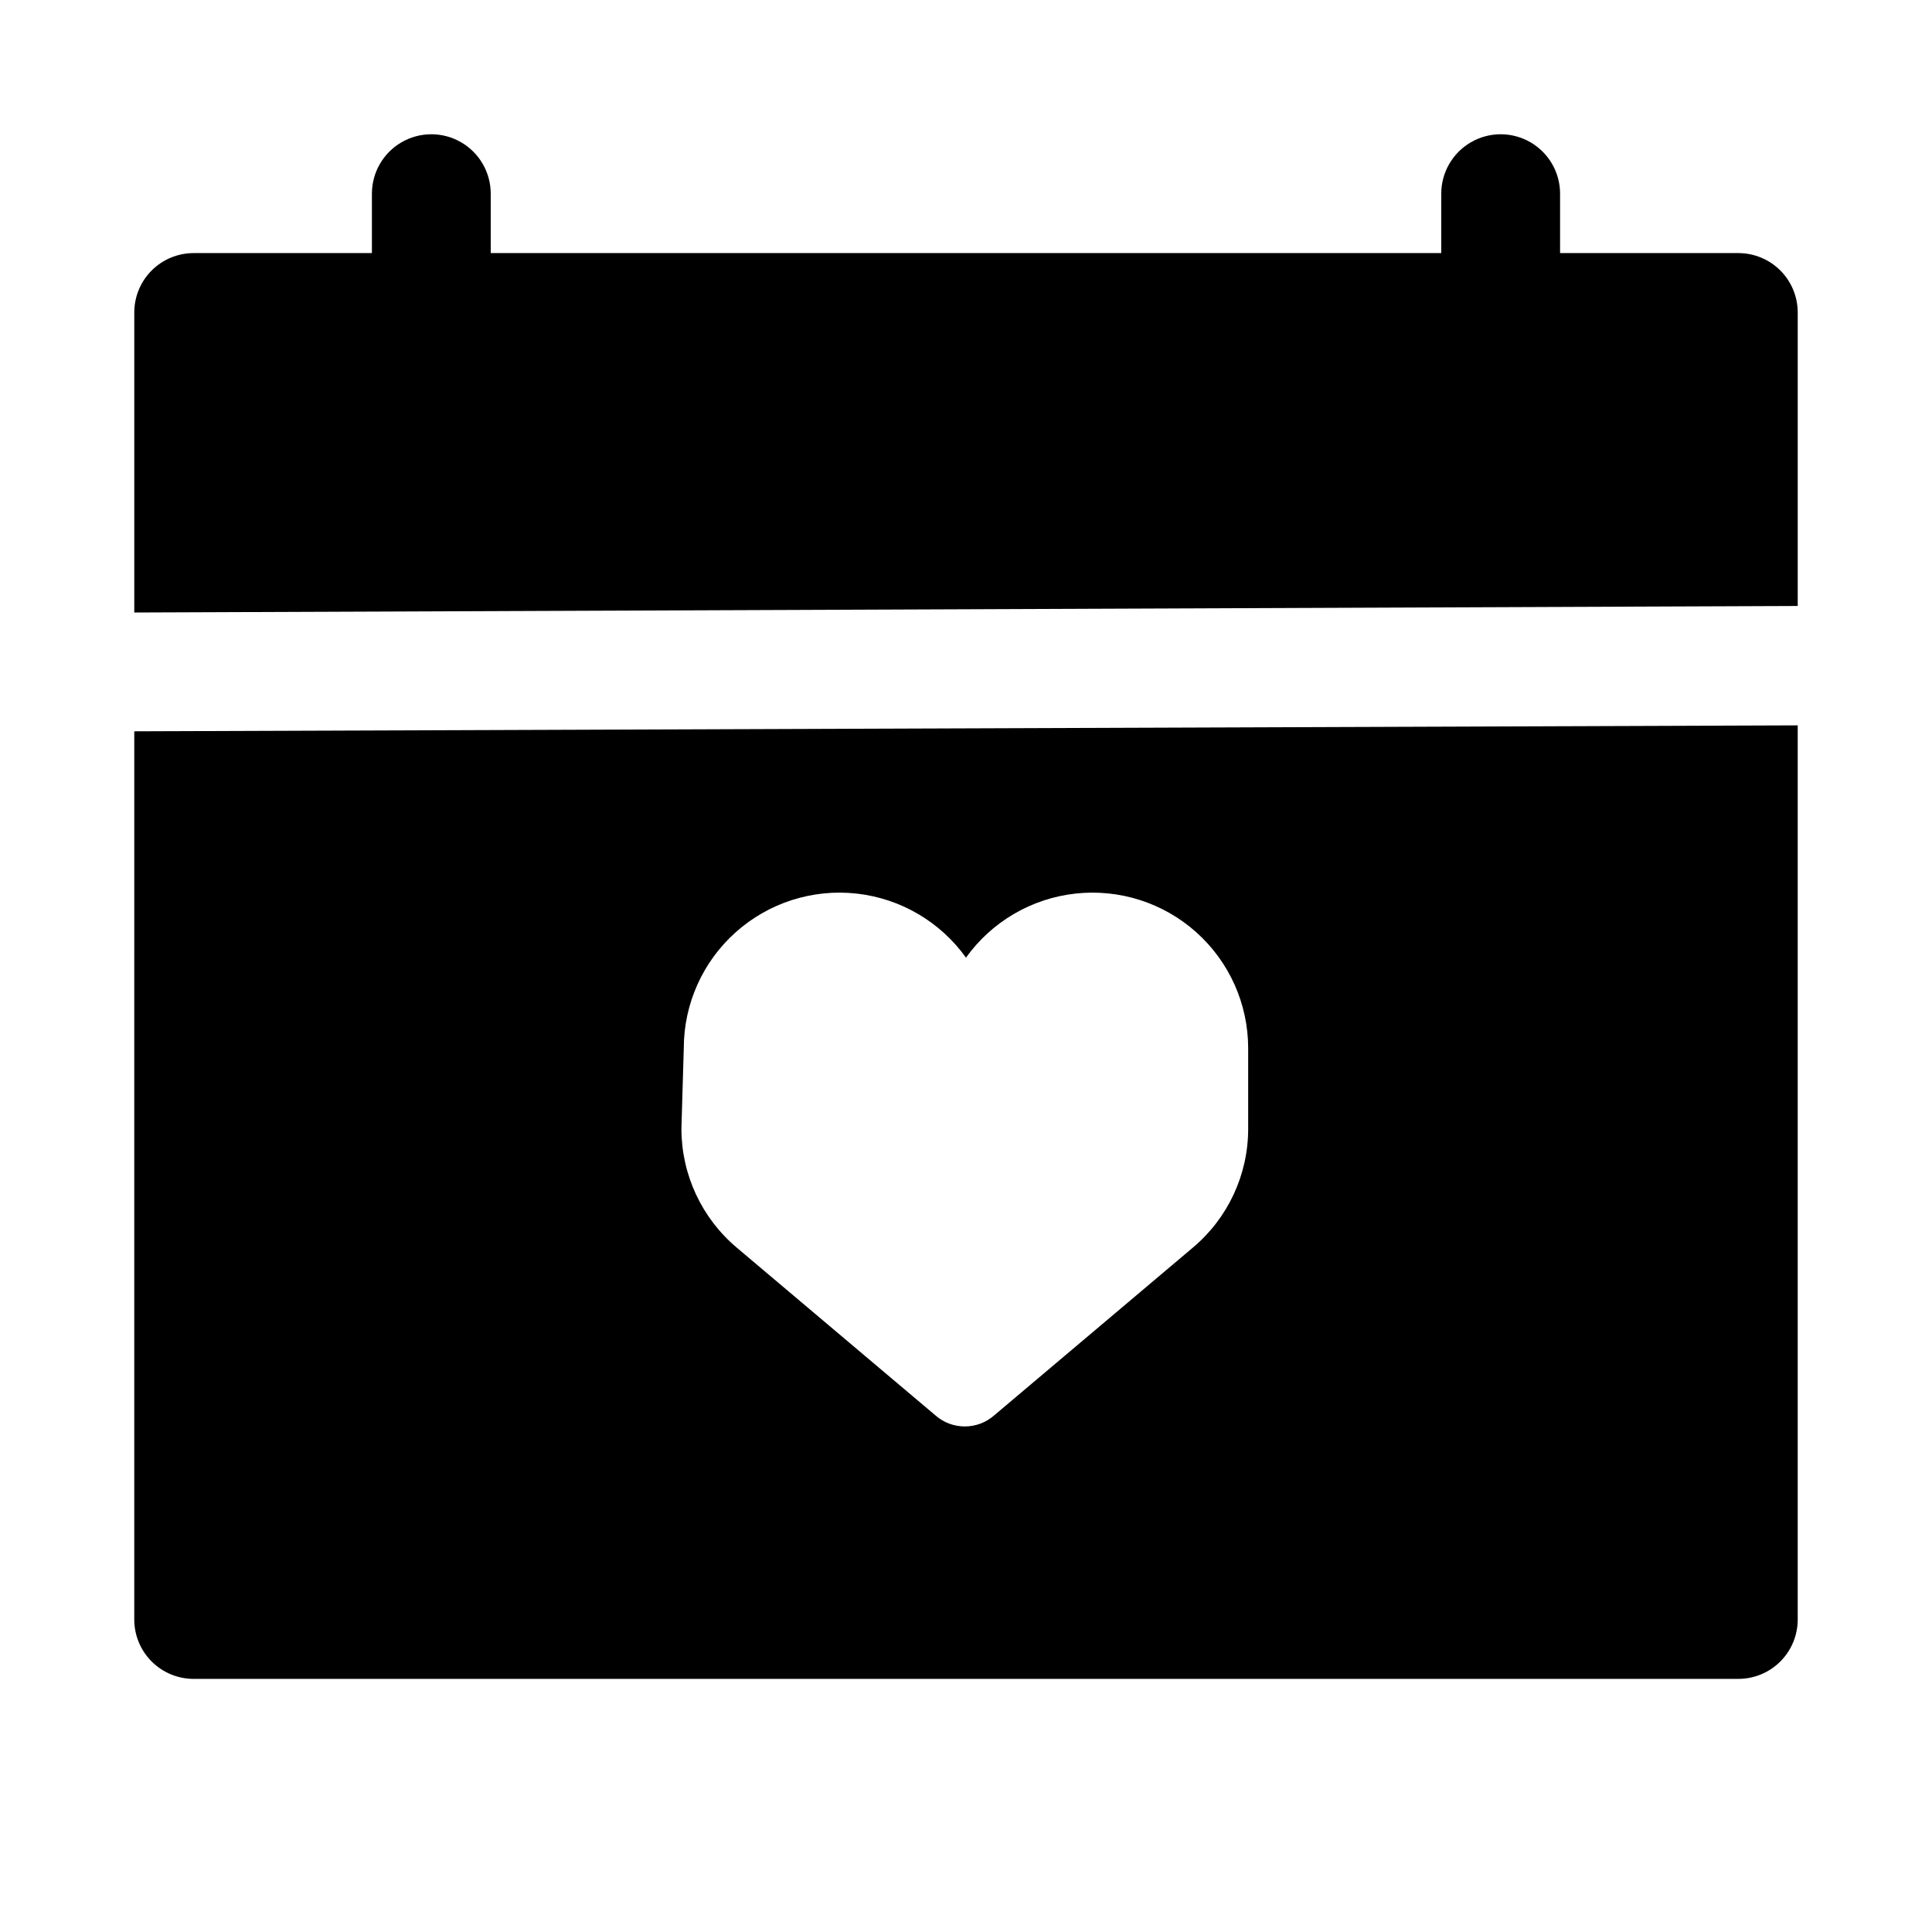
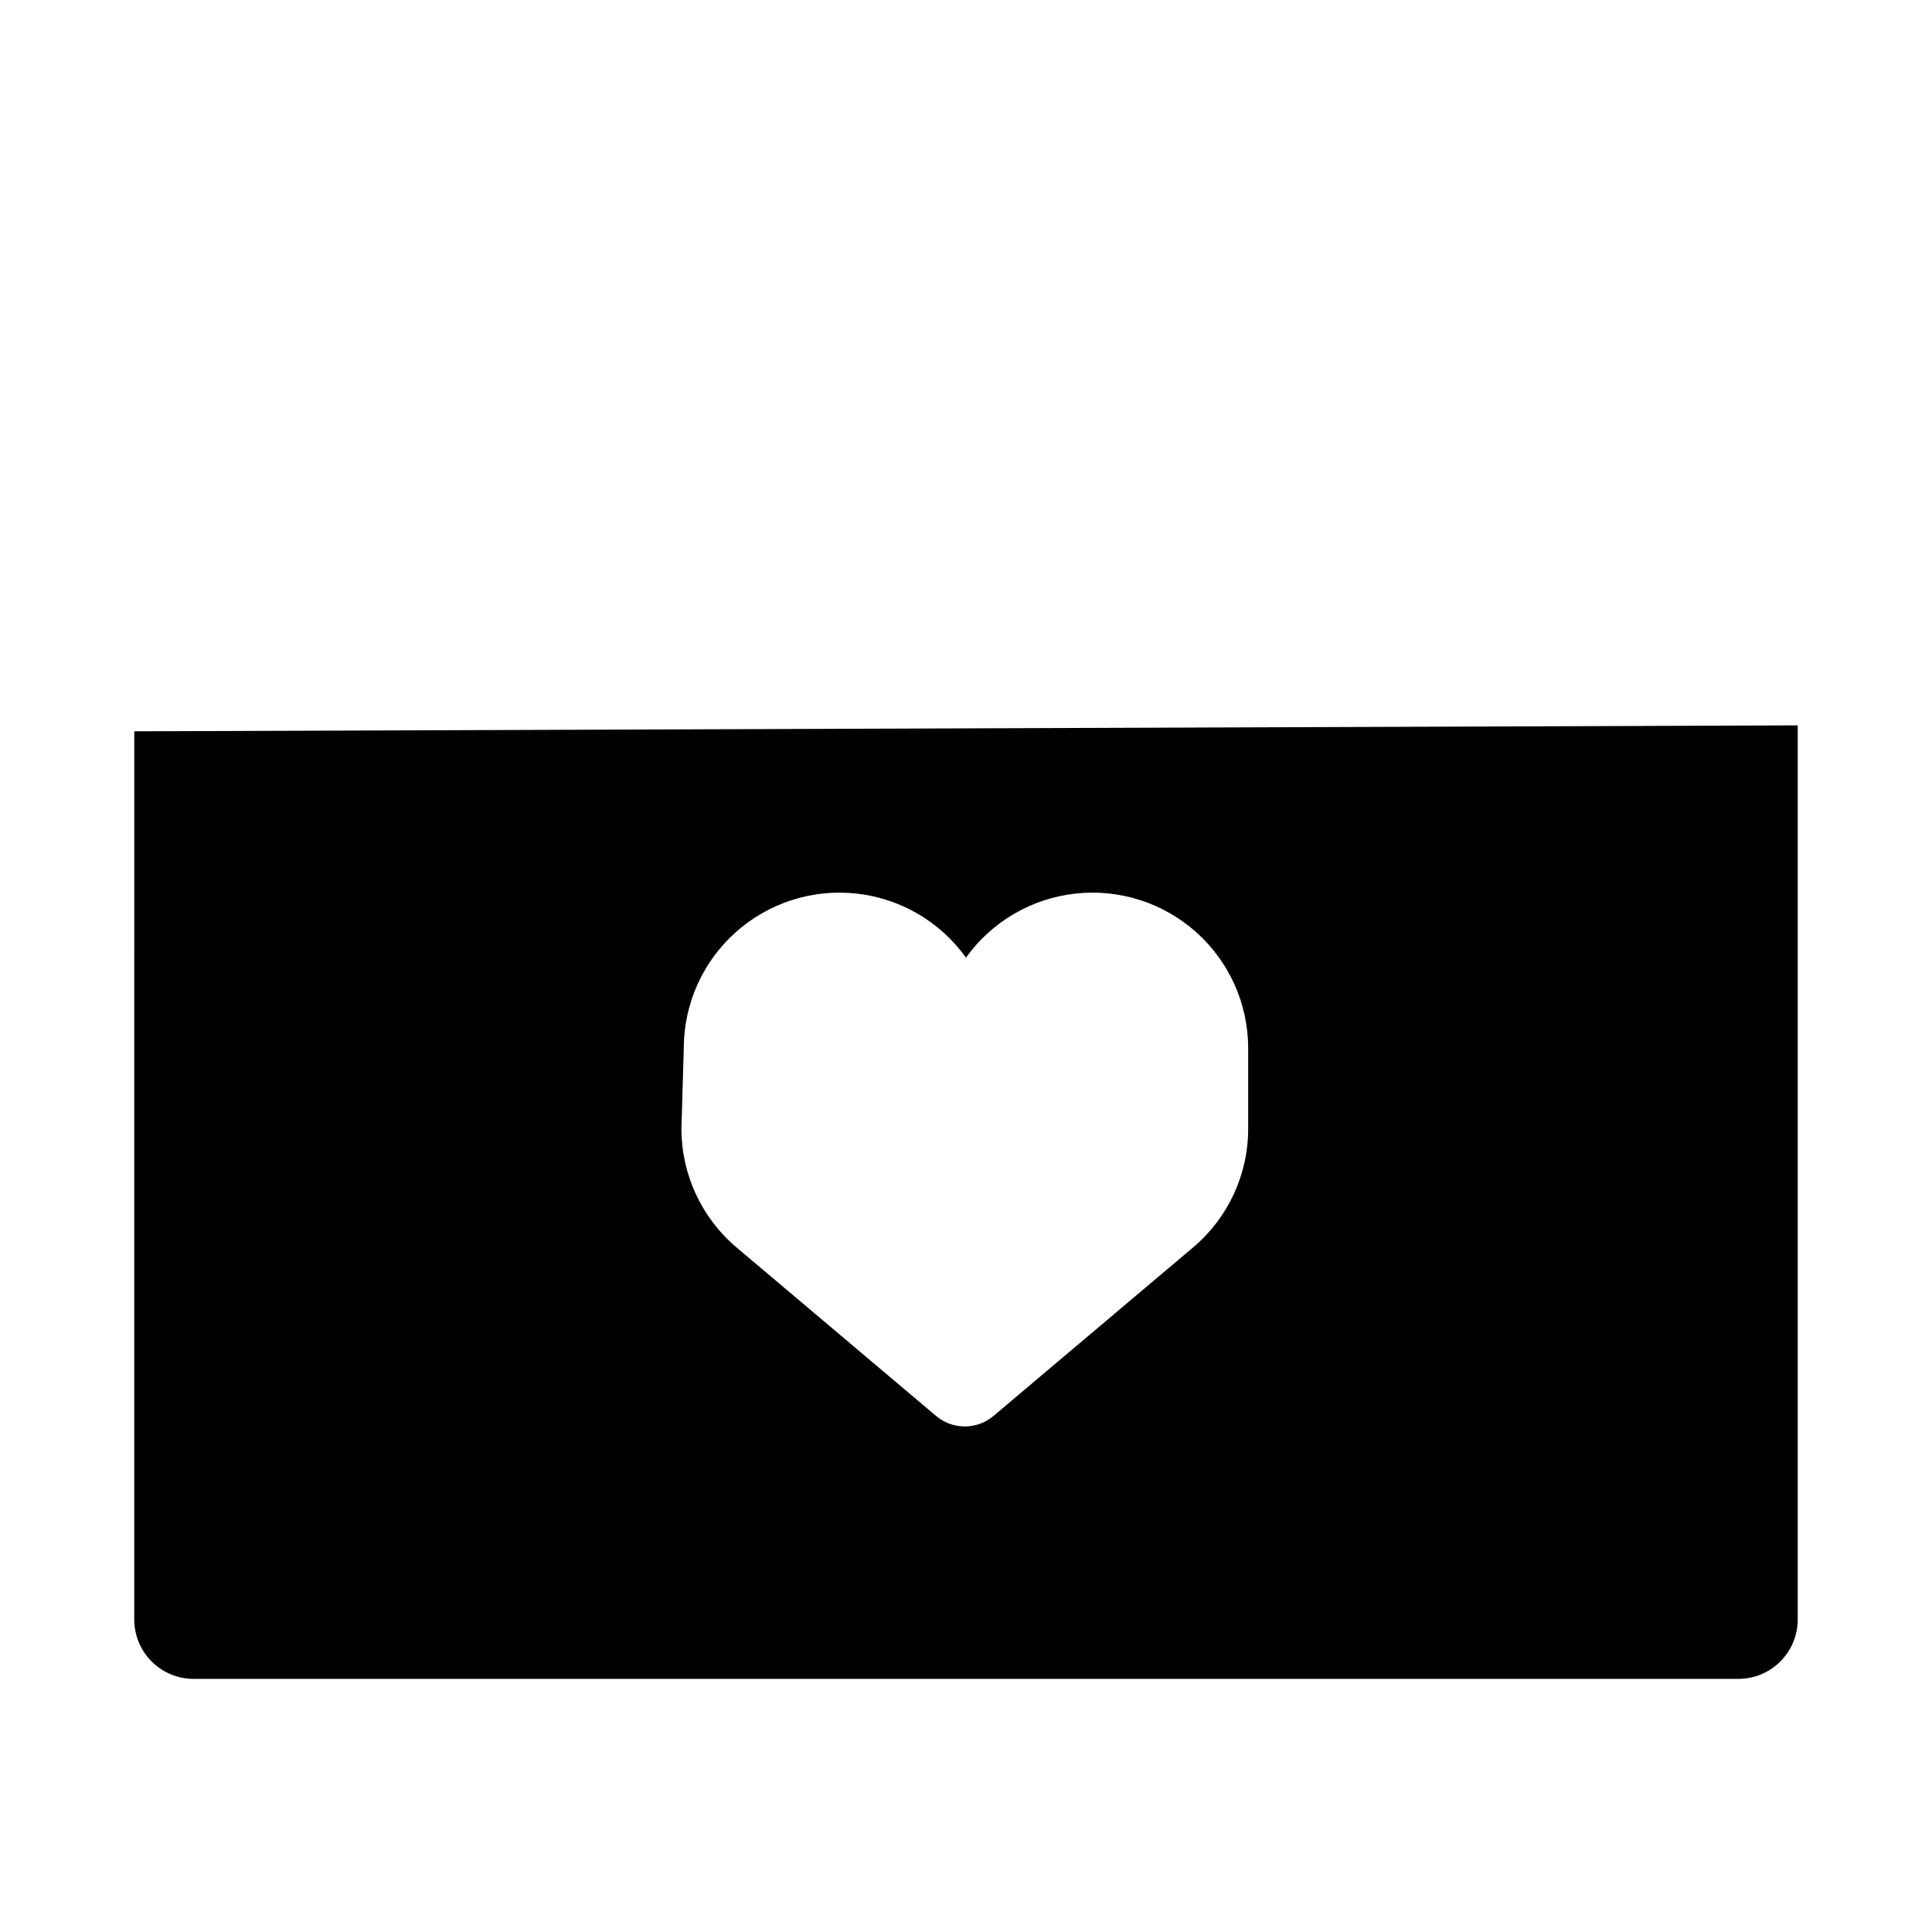
<svg xmlns="http://www.w3.org/2000/svg" fill="#000000" width="800px" height="800px" version="1.1" viewBox="144 144 512 512">
  <g>
-     <path d="m604.67 211.07h-47.234v-15.746c0-5.625-3-10.82-7.871-13.633s-10.871-2.812-15.742 0c-4.871 2.812-7.875 8.008-7.875 13.633v15.746h-251.9v-15.746c0-5.625-3-10.82-7.871-13.633-4.871-2.812-10.875-2.812-15.746 0-4.871 2.812-7.871 8.008-7.871 13.633v15.746h-47.234c-4.176 0-8.18 1.66-11.133 4.609-2.949 2.953-4.609 6.957-4.609 11.133v79.508l440.83-1.73v-77.777c0-4.176-1.656-8.18-4.609-11.133-2.953-2.949-6.957-4.609-11.133-4.609z" />
    <path d="m179.58 573.18c0 4.176 1.66 8.18 4.609 11.133 2.953 2.953 6.957 4.609 11.133 4.609h409.35c4.176 0 8.18-1.656 11.133-4.609 2.953-2.953 4.609-6.957 4.609-11.133v-236.95l-440.83 1.574zm145.63-151.46c0.023-11.715 5.027-22.863 13.762-30.668 8.73-7.805 20.371-11.531 32.012-10.246 11.645 1.285 22.191 7.461 29.012 16.98 6.82-9.52 17.367-15.695 29.008-16.98 11.641-1.285 23.281 2.441 32.016 10.246 8.73 7.805 13.734 18.953 13.758 30.668v21.41c0.012 12.145-5.348 23.672-14.641 31.488l-52.586 44.398c-4.481 4.008-11.262 4.008-15.742 0l-52.586-44.398c-9.277-7.828-14.633-19.348-14.641-31.488z" />
  </g>
</svg>